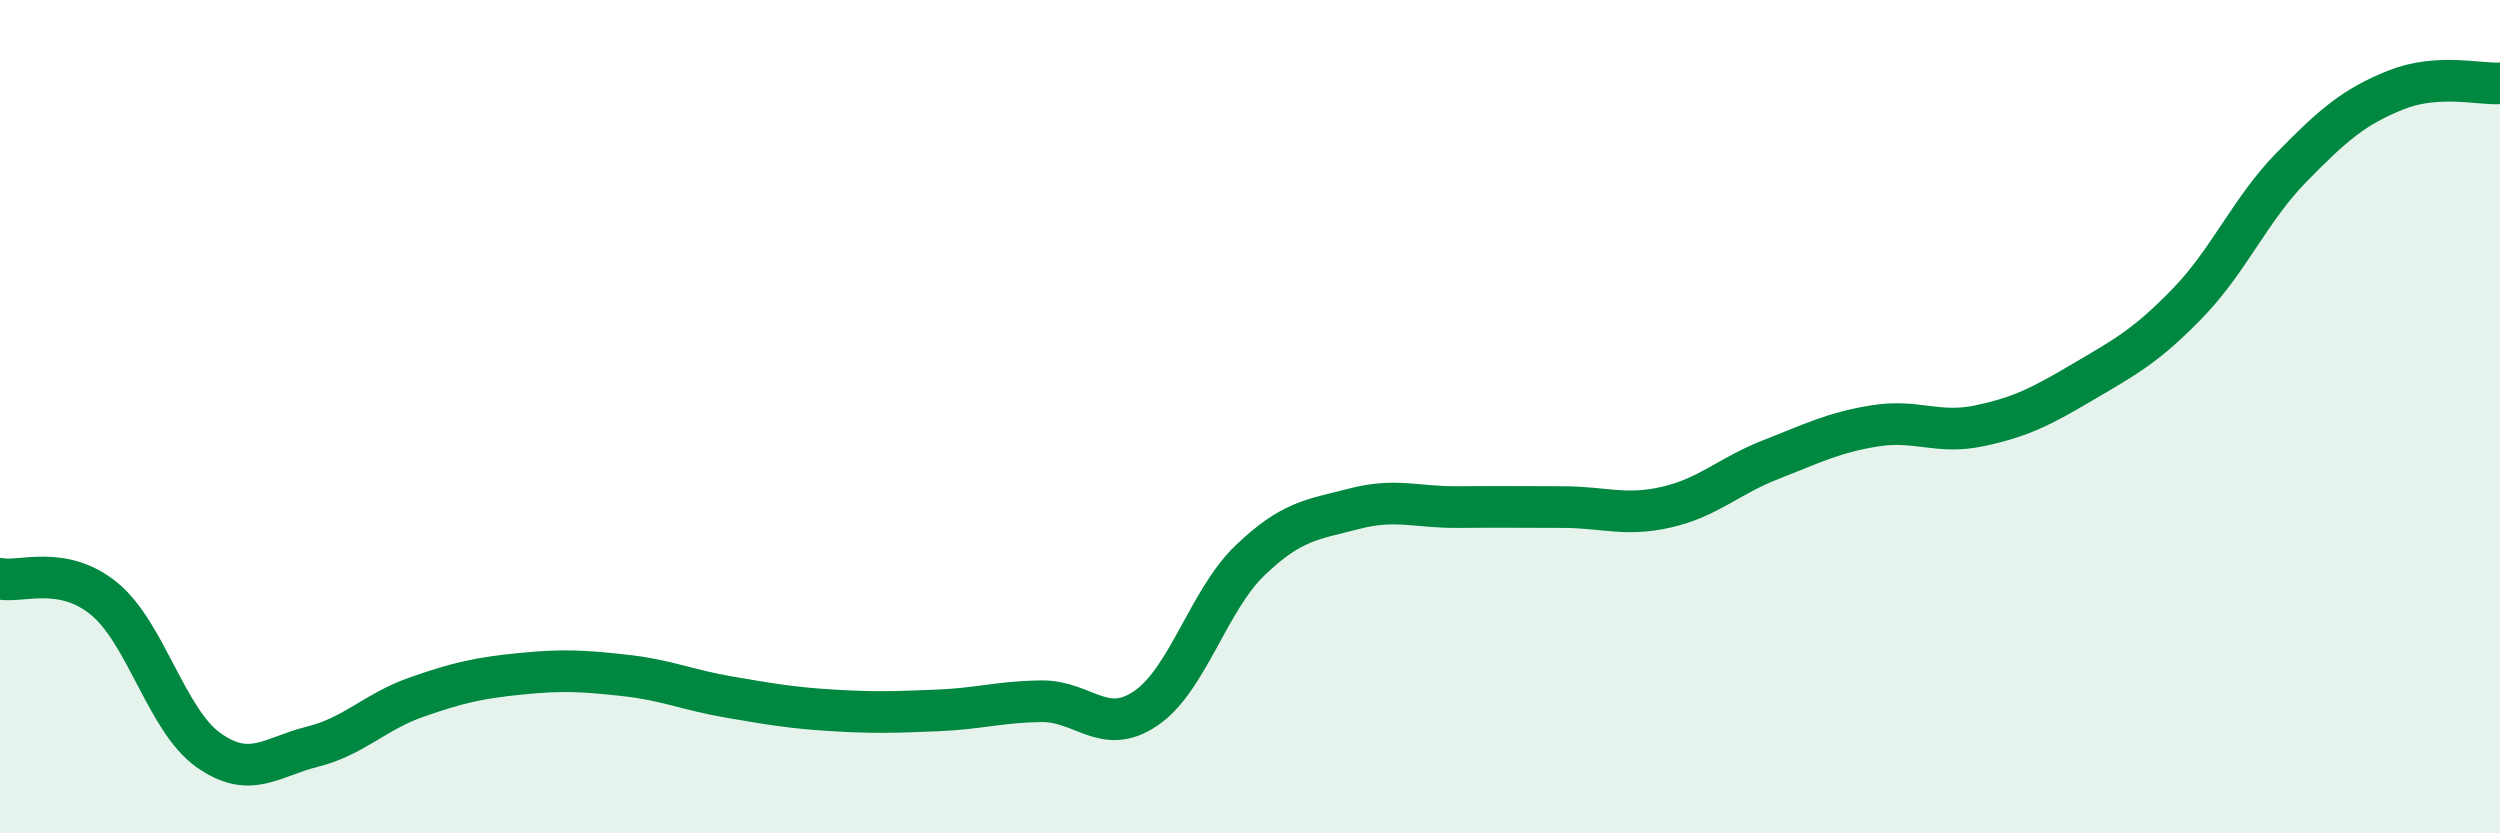
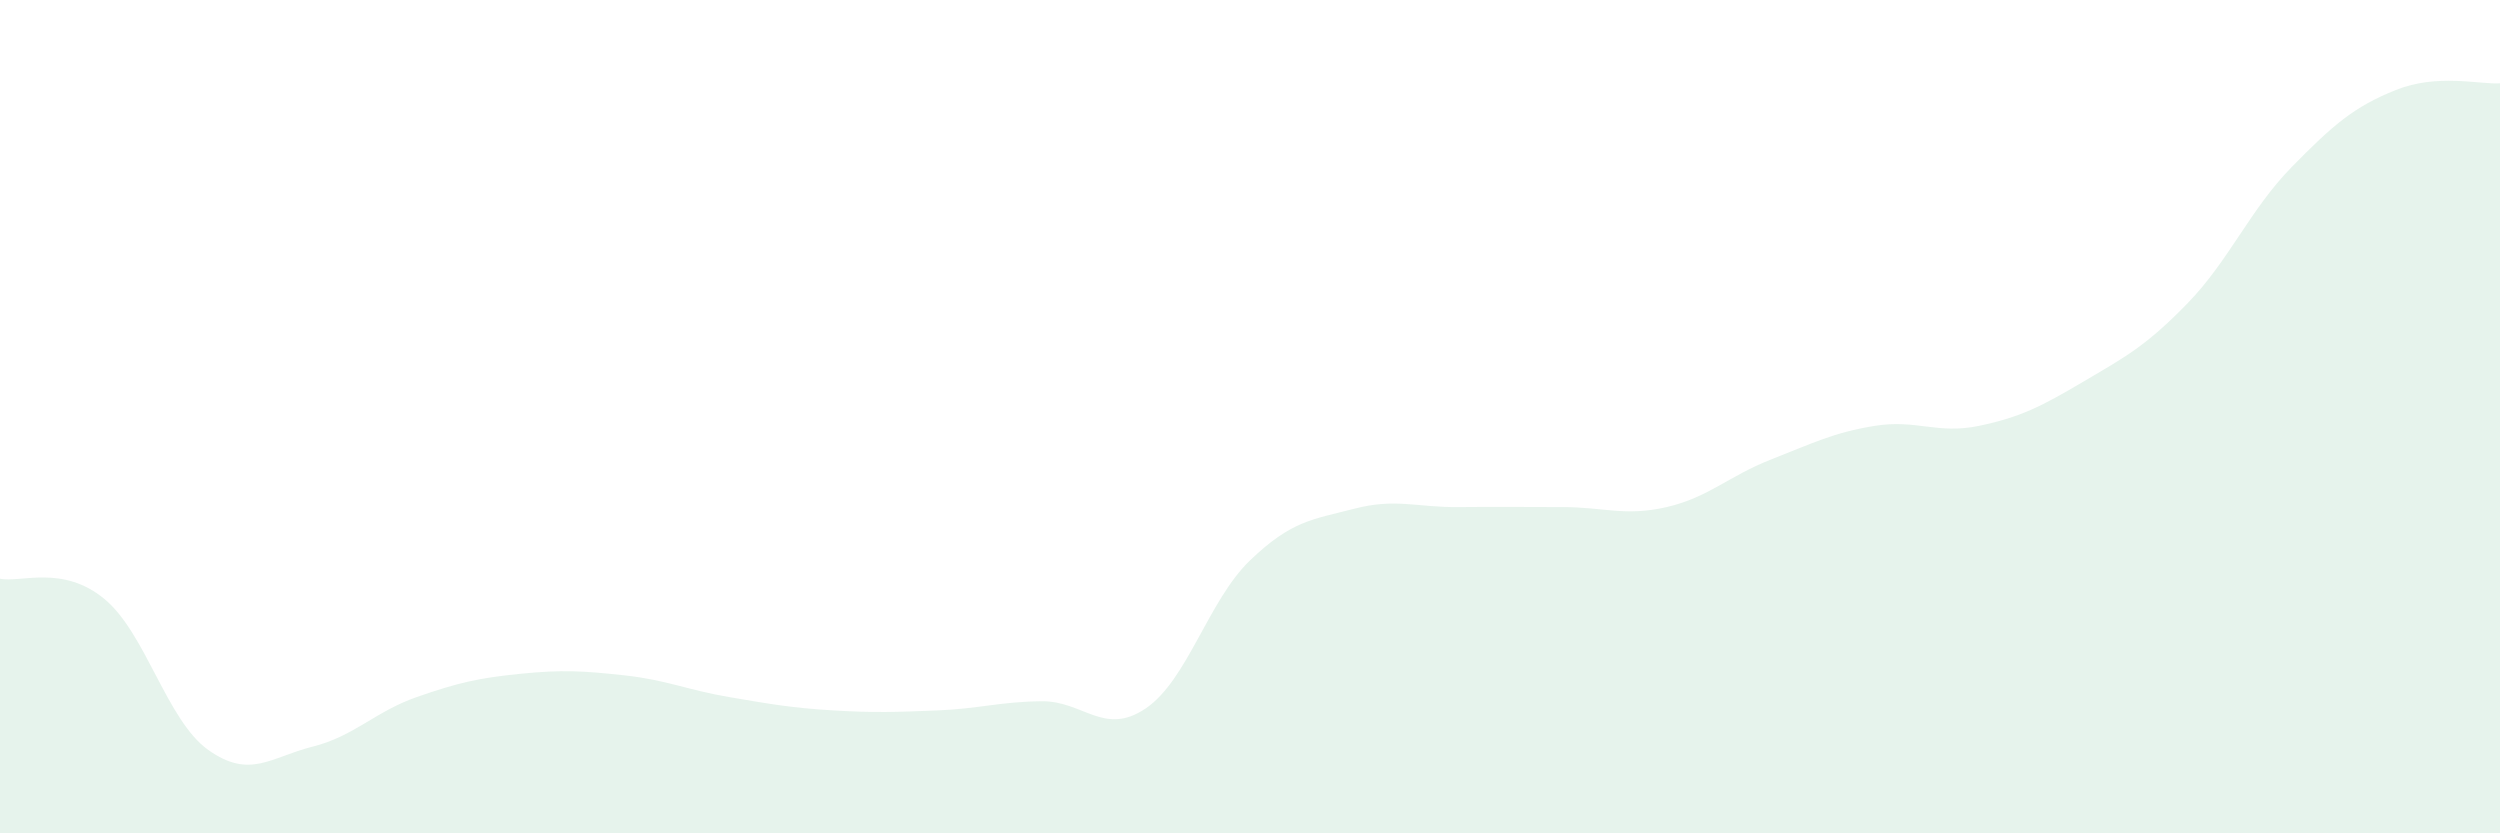
<svg xmlns="http://www.w3.org/2000/svg" width="60" height="20" viewBox="0 0 60 20">
  <path d="M 0,13.89 C 0.5,13.99 1.5,13.55 2.5,14.37 C 3.5,15.19 4,17.29 5,18 C 6,18.71 6.5,18.17 7.5,17.92 C 8.5,17.67 9,17.08 10,16.73 C 11,16.38 11.5,16.27 12.5,16.17 C 13.5,16.07 14,16.1 15,16.21 C 16,16.32 16.5,16.56 17.5,16.73 C 18.5,16.9 19,16.99 20,17.05 C 21,17.11 21.5,17.09 22.5,17.05 C 23.5,17.01 24,16.84 25,16.83 C 26,16.82 26.5,17.68 27.5,17 C 28.5,16.32 29,14.41 30,13.45 C 31,12.49 31.5,12.47 32.5,12.21 C 33.5,11.95 34,12.18 35,12.17 C 36,12.16 36.5,12.17 37.5,12.17 C 38.5,12.17 39,12.4 40,12.17 C 41,11.94 41.5,11.42 42.5,11.03 C 43.5,10.64 44,10.38 45,10.22 C 46,10.06 46.5,10.43 47.5,10.22 C 48.5,10.01 49,9.75 50,9.16 C 51,8.57 51.5,8.31 52.5,7.28 C 53.5,6.25 54,5.03 55,4.01 C 56,2.99 56.5,2.56 57.5,2.16 C 58.5,1.76 59.5,2.03 60,2L60 20L0 20Z" fill="#008740" opacity="0.1" stroke-linecap="round" stroke-linejoin="round" />
-   <path d="M 0,13.89 C 0.5,13.99 1.5,13.55 2.5,14.37 C 3.5,15.19 4,17.29 5,18 C 6,18.71 6.5,18.17 7.5,17.92 C 8.5,17.67 9,17.08 10,16.73 C 11,16.38 11.5,16.27 12.5,16.17 C 13.5,16.07 14,16.1 15,16.21 C 16,16.32 16.5,16.56 17.5,16.73 C 18.5,16.9 19,16.99 20,17.05 C 21,17.11 21.5,17.09 22.5,17.05 C 23.5,17.01 24,16.84 25,16.83 C 26,16.82 26.5,17.68 27.5,17 C 28.5,16.32 29,14.41 30,13.45 C 31,12.49 31.5,12.47 32.5,12.21 C 33.5,11.95 34,12.18 35,12.17 C 36,12.16 36.5,12.17 37.5,12.17 C 38.5,12.17 39,12.4 40,12.17 C 41,11.94 41.5,11.42 42.5,11.03 C 43.5,10.64 44,10.38 45,10.22 C 46,10.06 46.5,10.43 47.5,10.22 C 48.5,10.01 49,9.75 50,9.16 C 51,8.57 51.5,8.31 52.5,7.28 C 53.5,6.25 54,5.03 55,4.01 C 56,2.99 56.5,2.56 57.5,2.16 C 58.5,1.76 59.5,2.03 60,2" stroke="#008740" stroke-width="1" fill="none" stroke-linecap="round" stroke-linejoin="round" />
</svg>